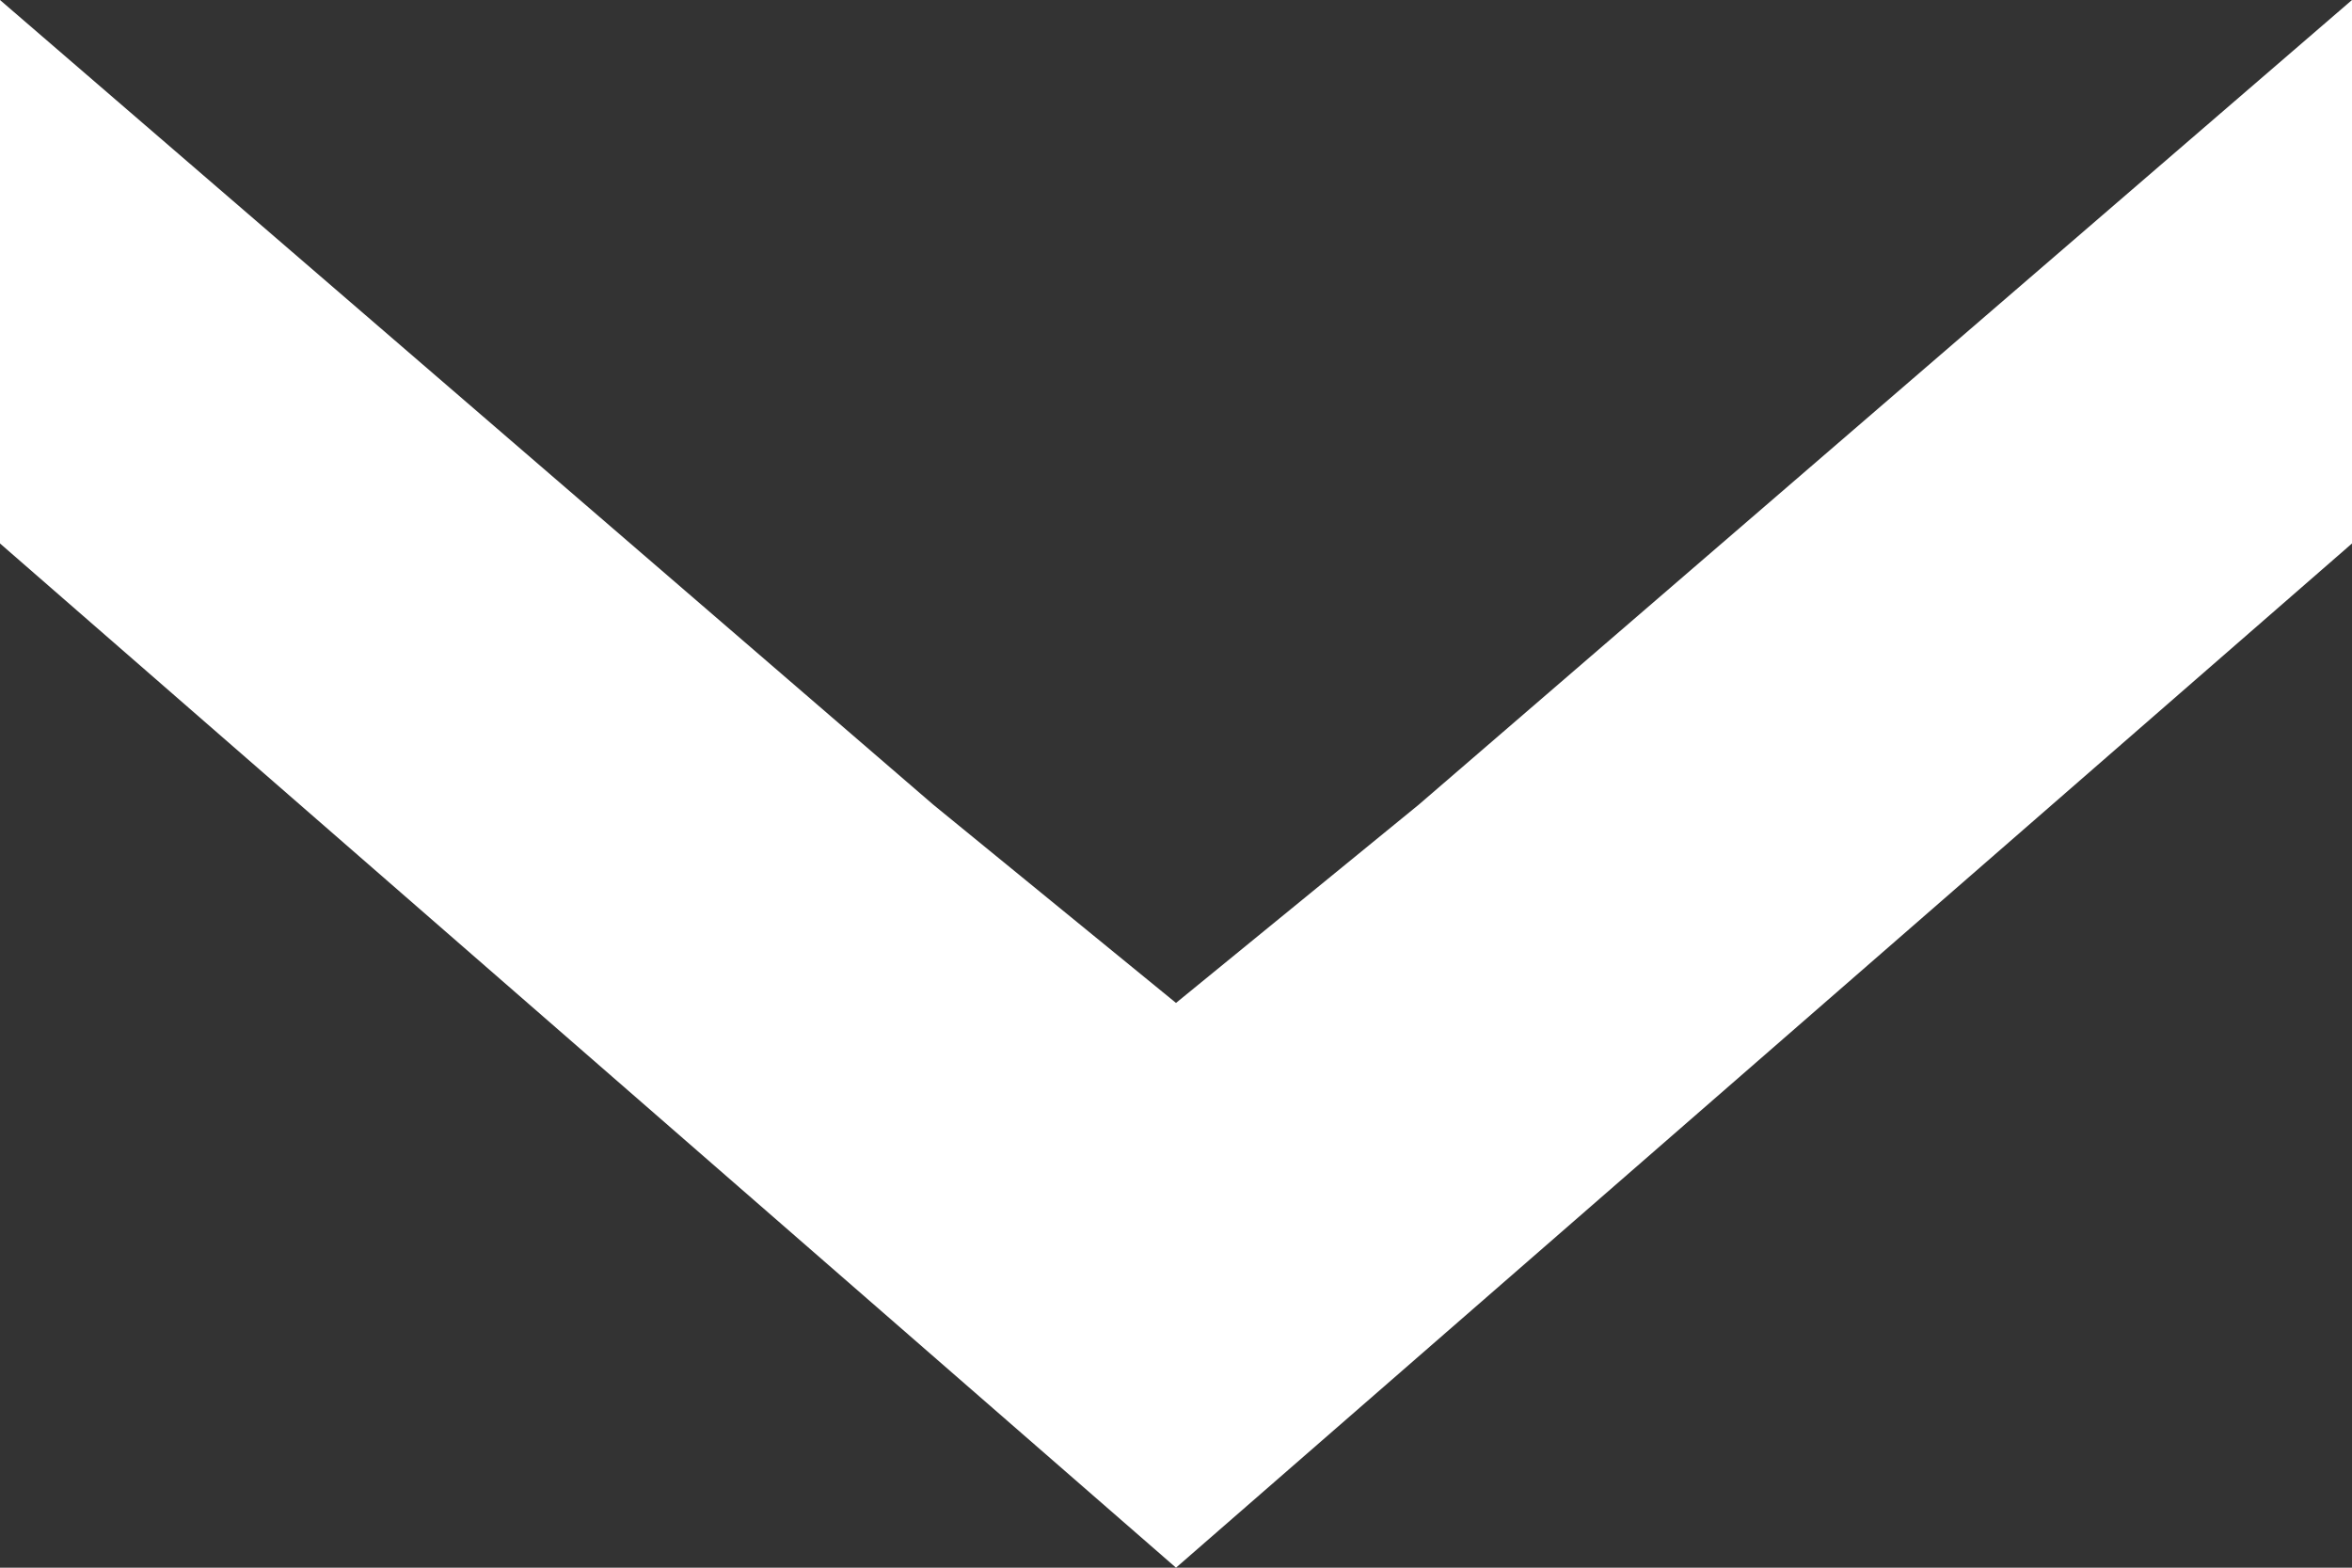
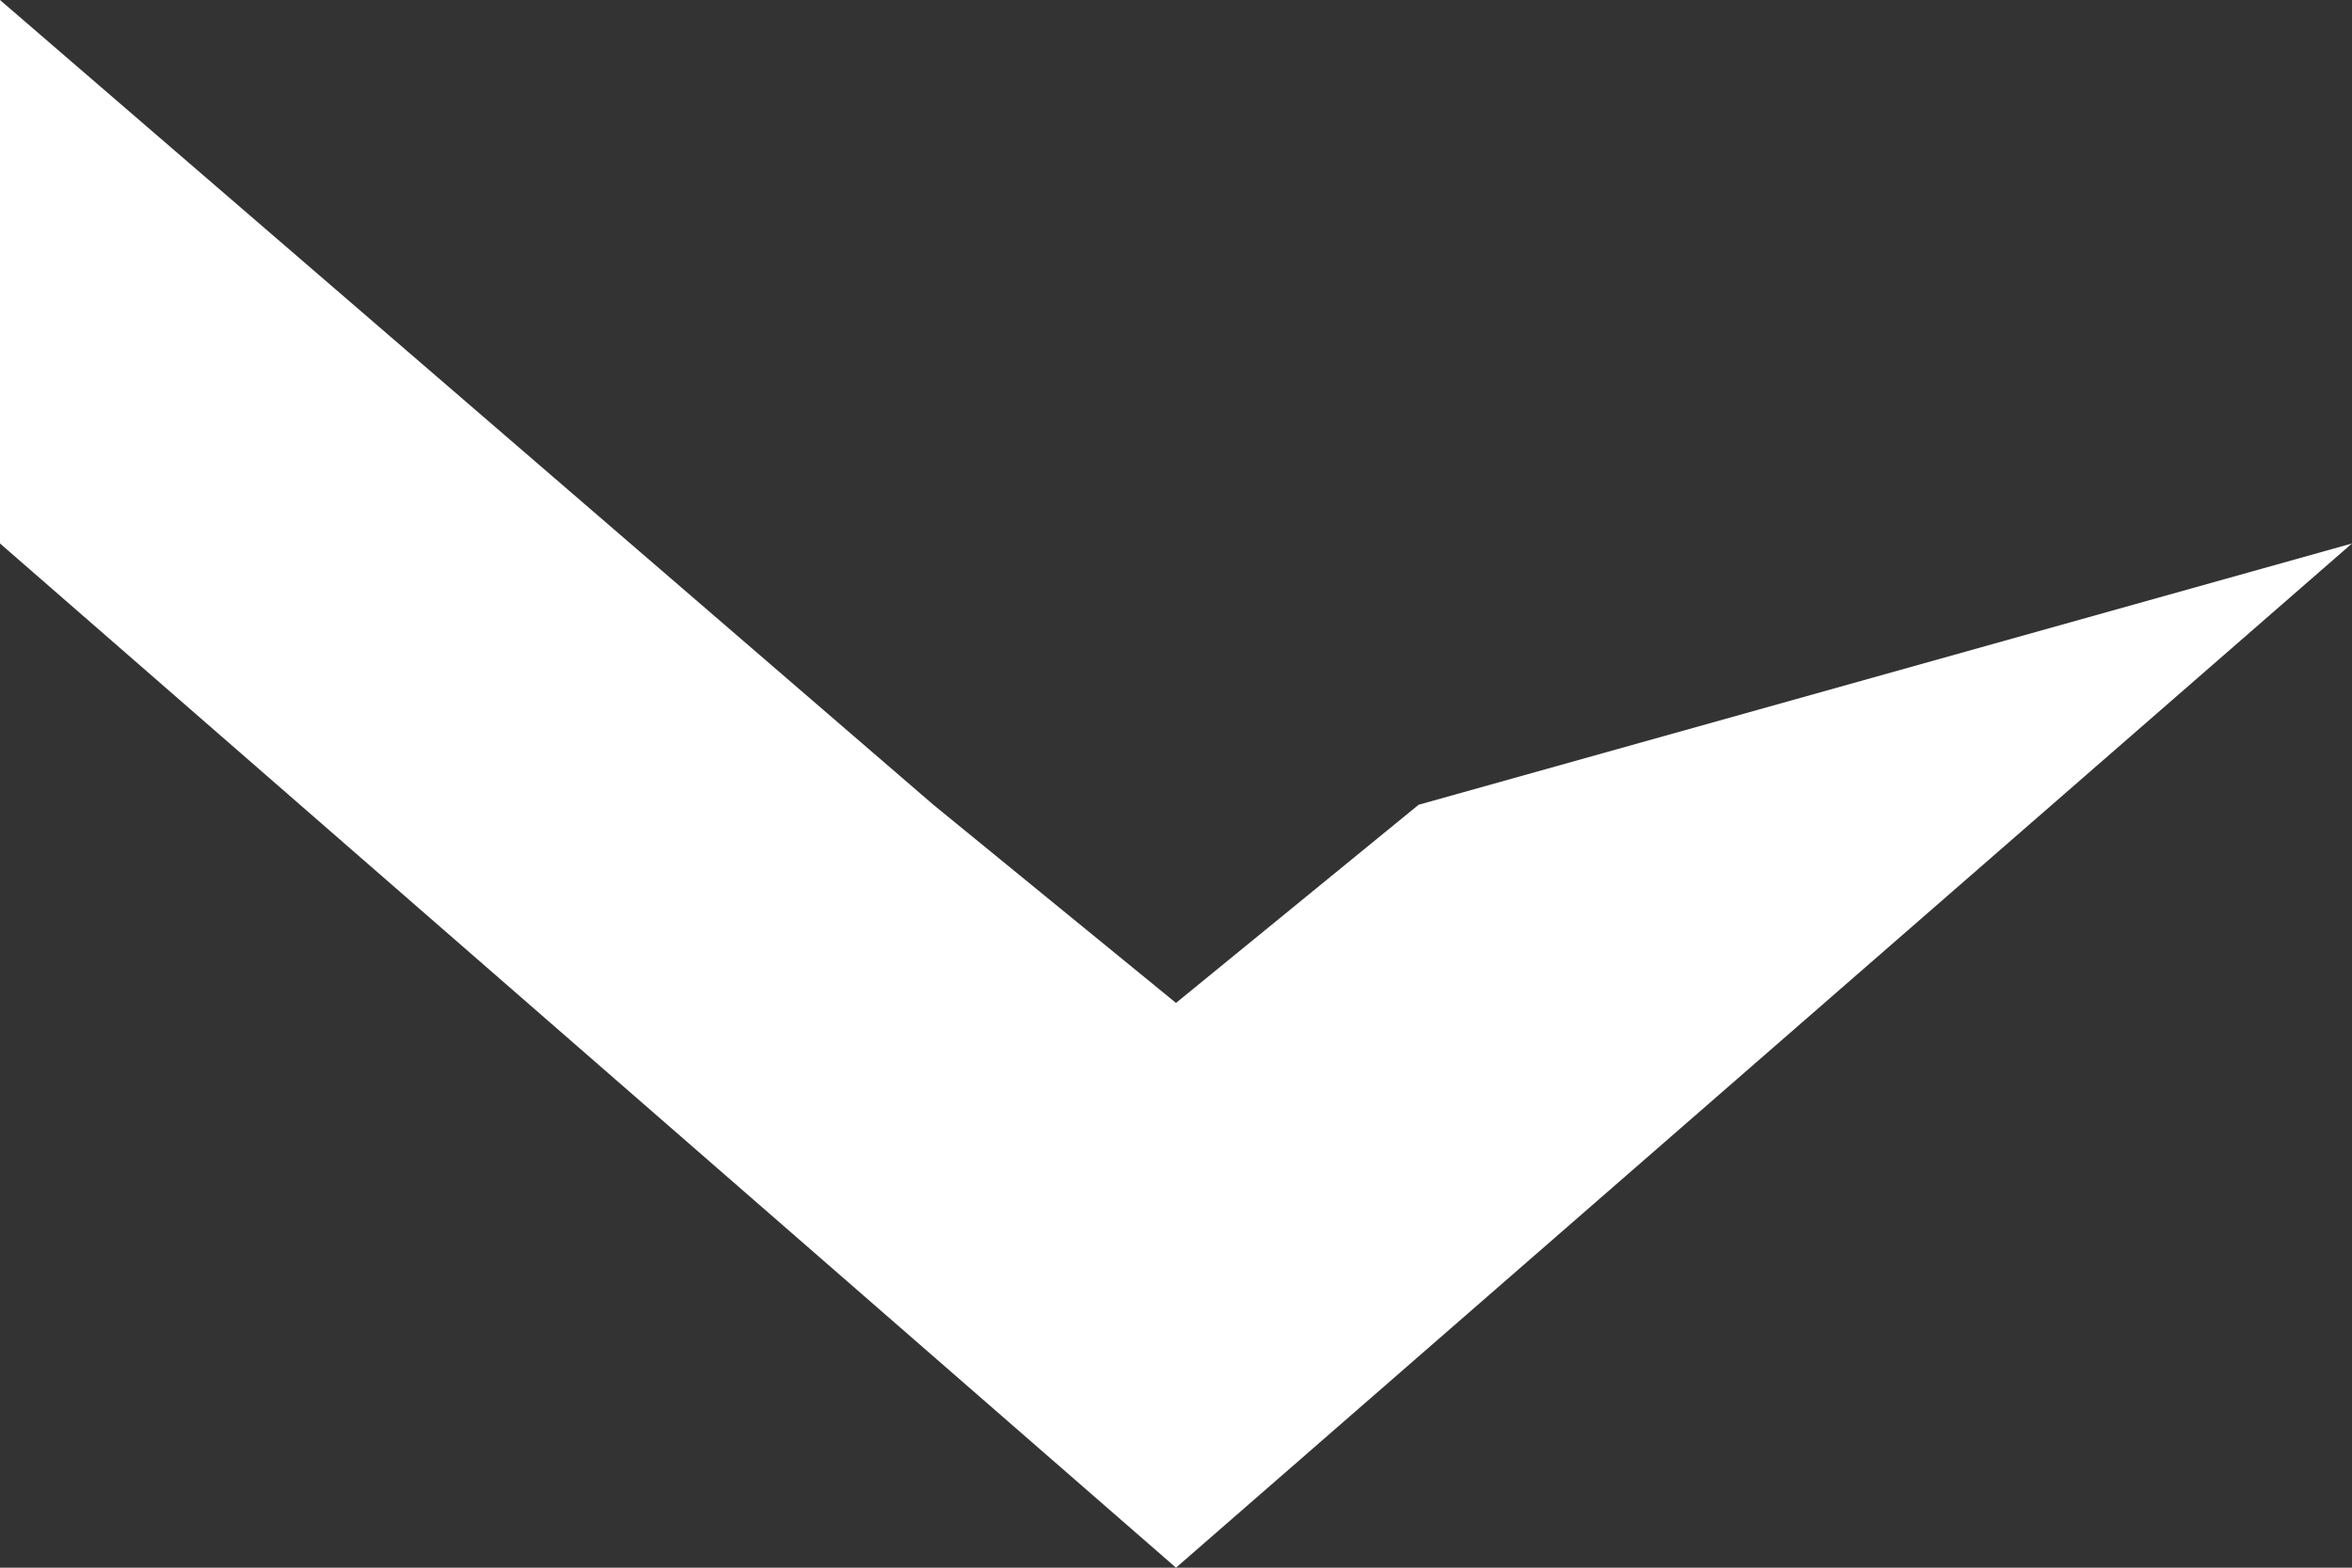
<svg xmlns="http://www.w3.org/2000/svg" width="18" height="12" viewBox="0 0 18 12" fill="none">
  <rect x="0" y="0" width="18" height="12" fill="#333333" stroke="none" />
-   <path d="M10.857 6.16L18 0L18 4.16L9 12L-1.8184e-07 4.16L0 -7.86805e-07L7.143 6.16L9 7.677L10.857 6.16Z" fill="white" />
+   <path d="M10.857 6.16L18 4.16L9 12L-1.8184e-07 4.16L0 -7.86805e-07L7.143 6.16L9 7.677L10.857 6.16Z" fill="white" />
</svg>